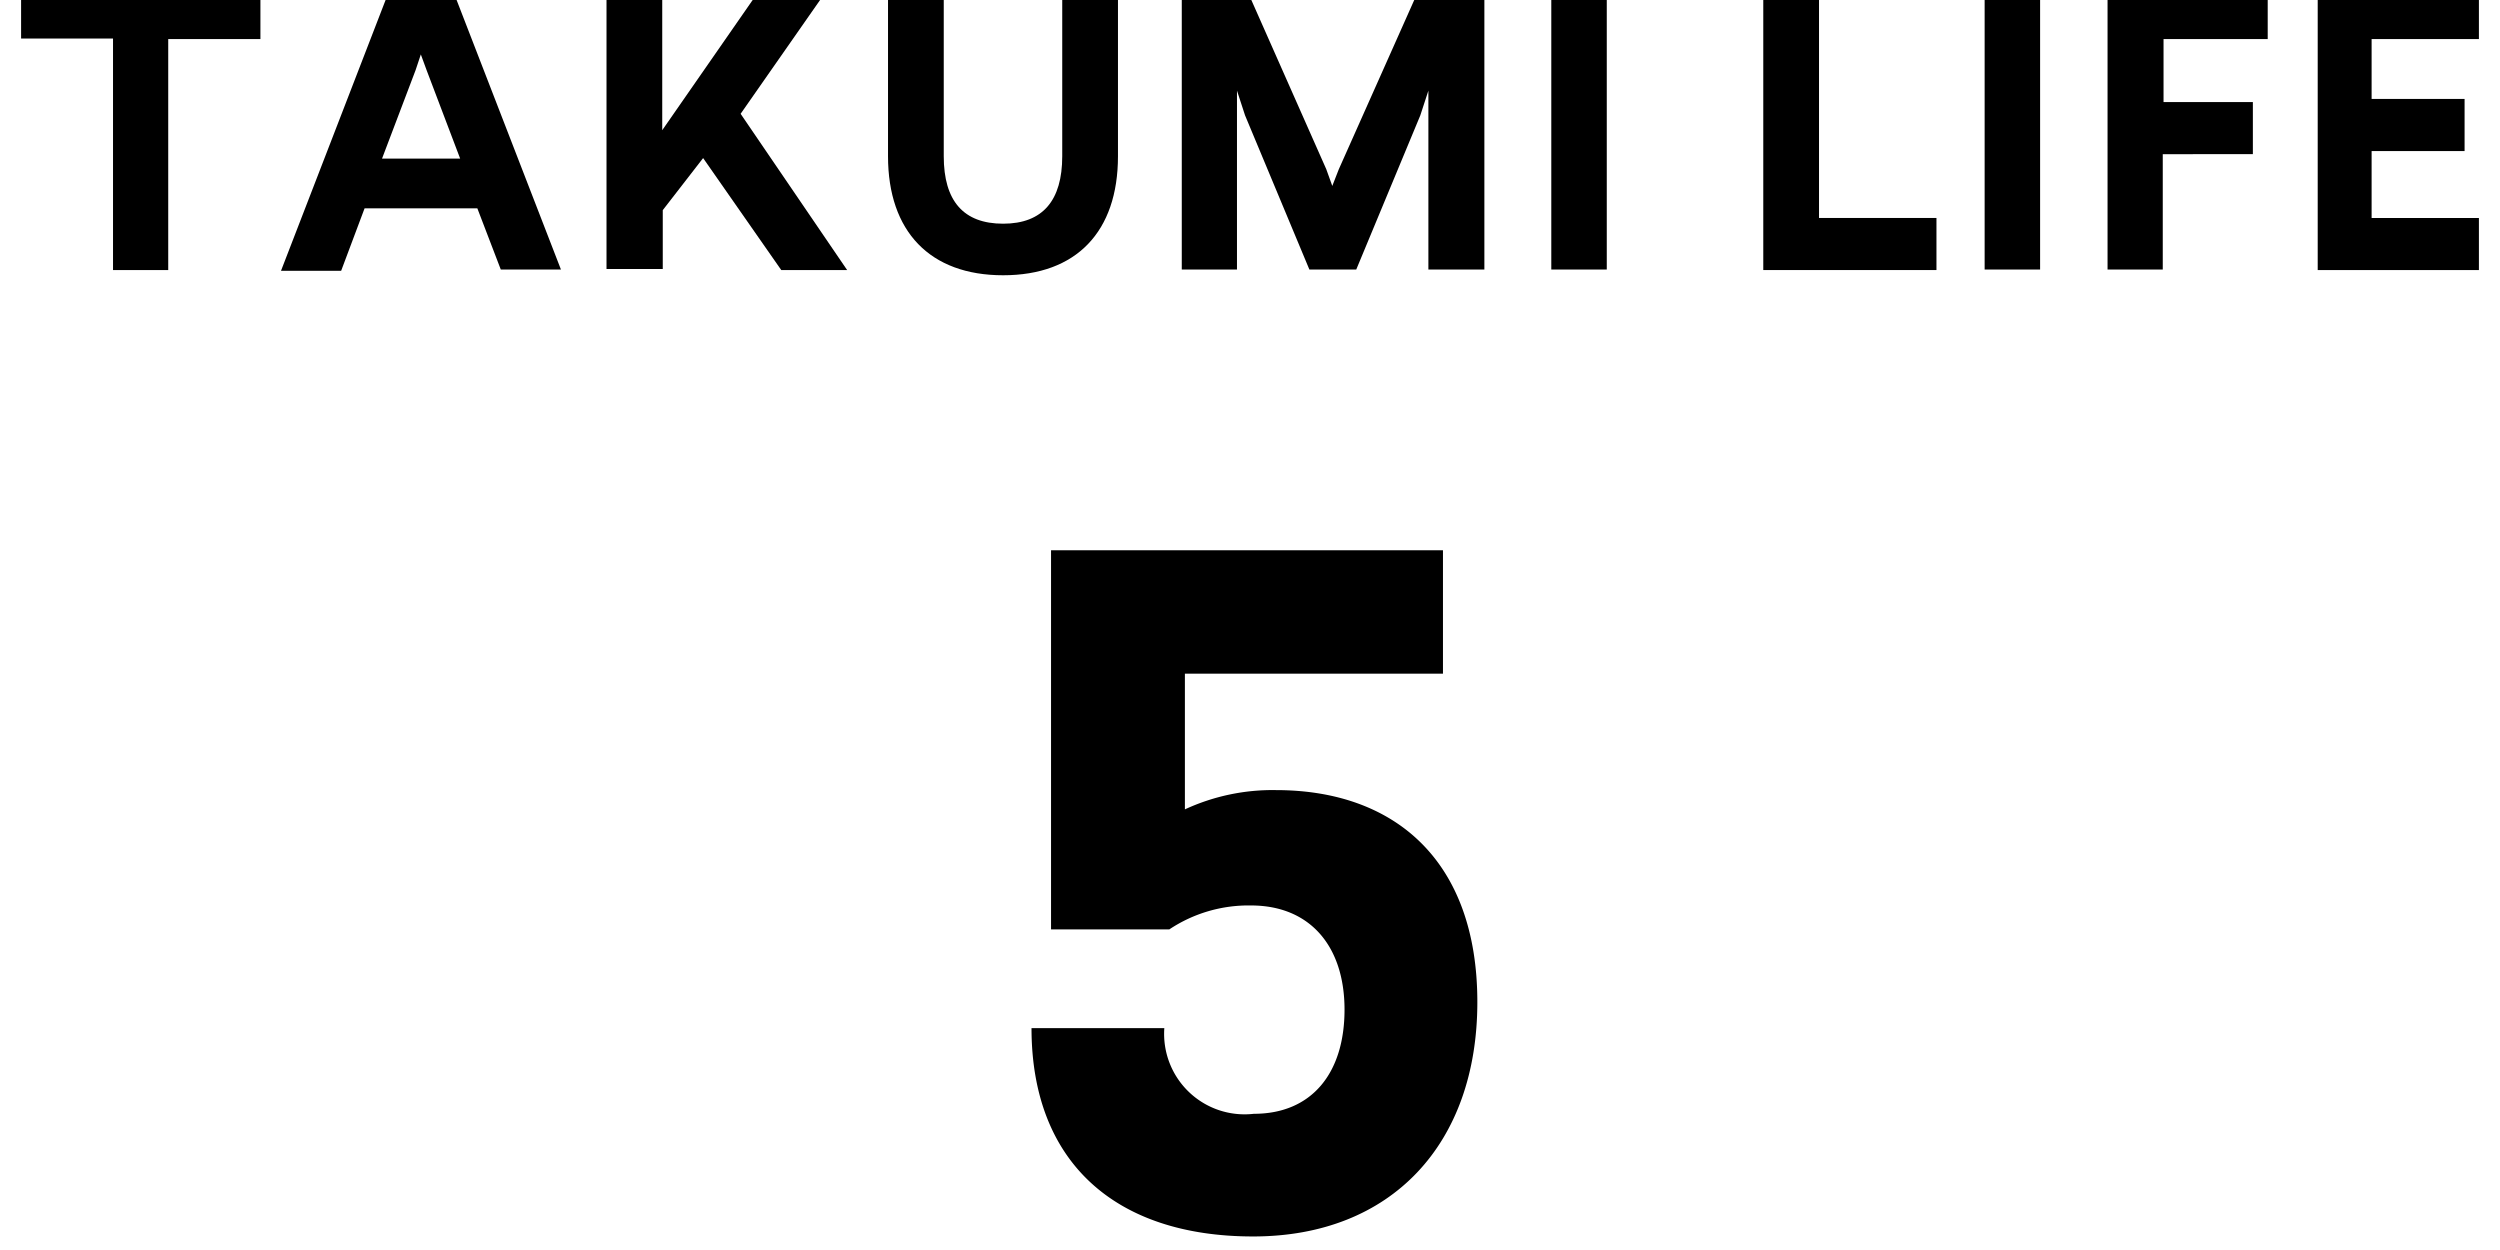
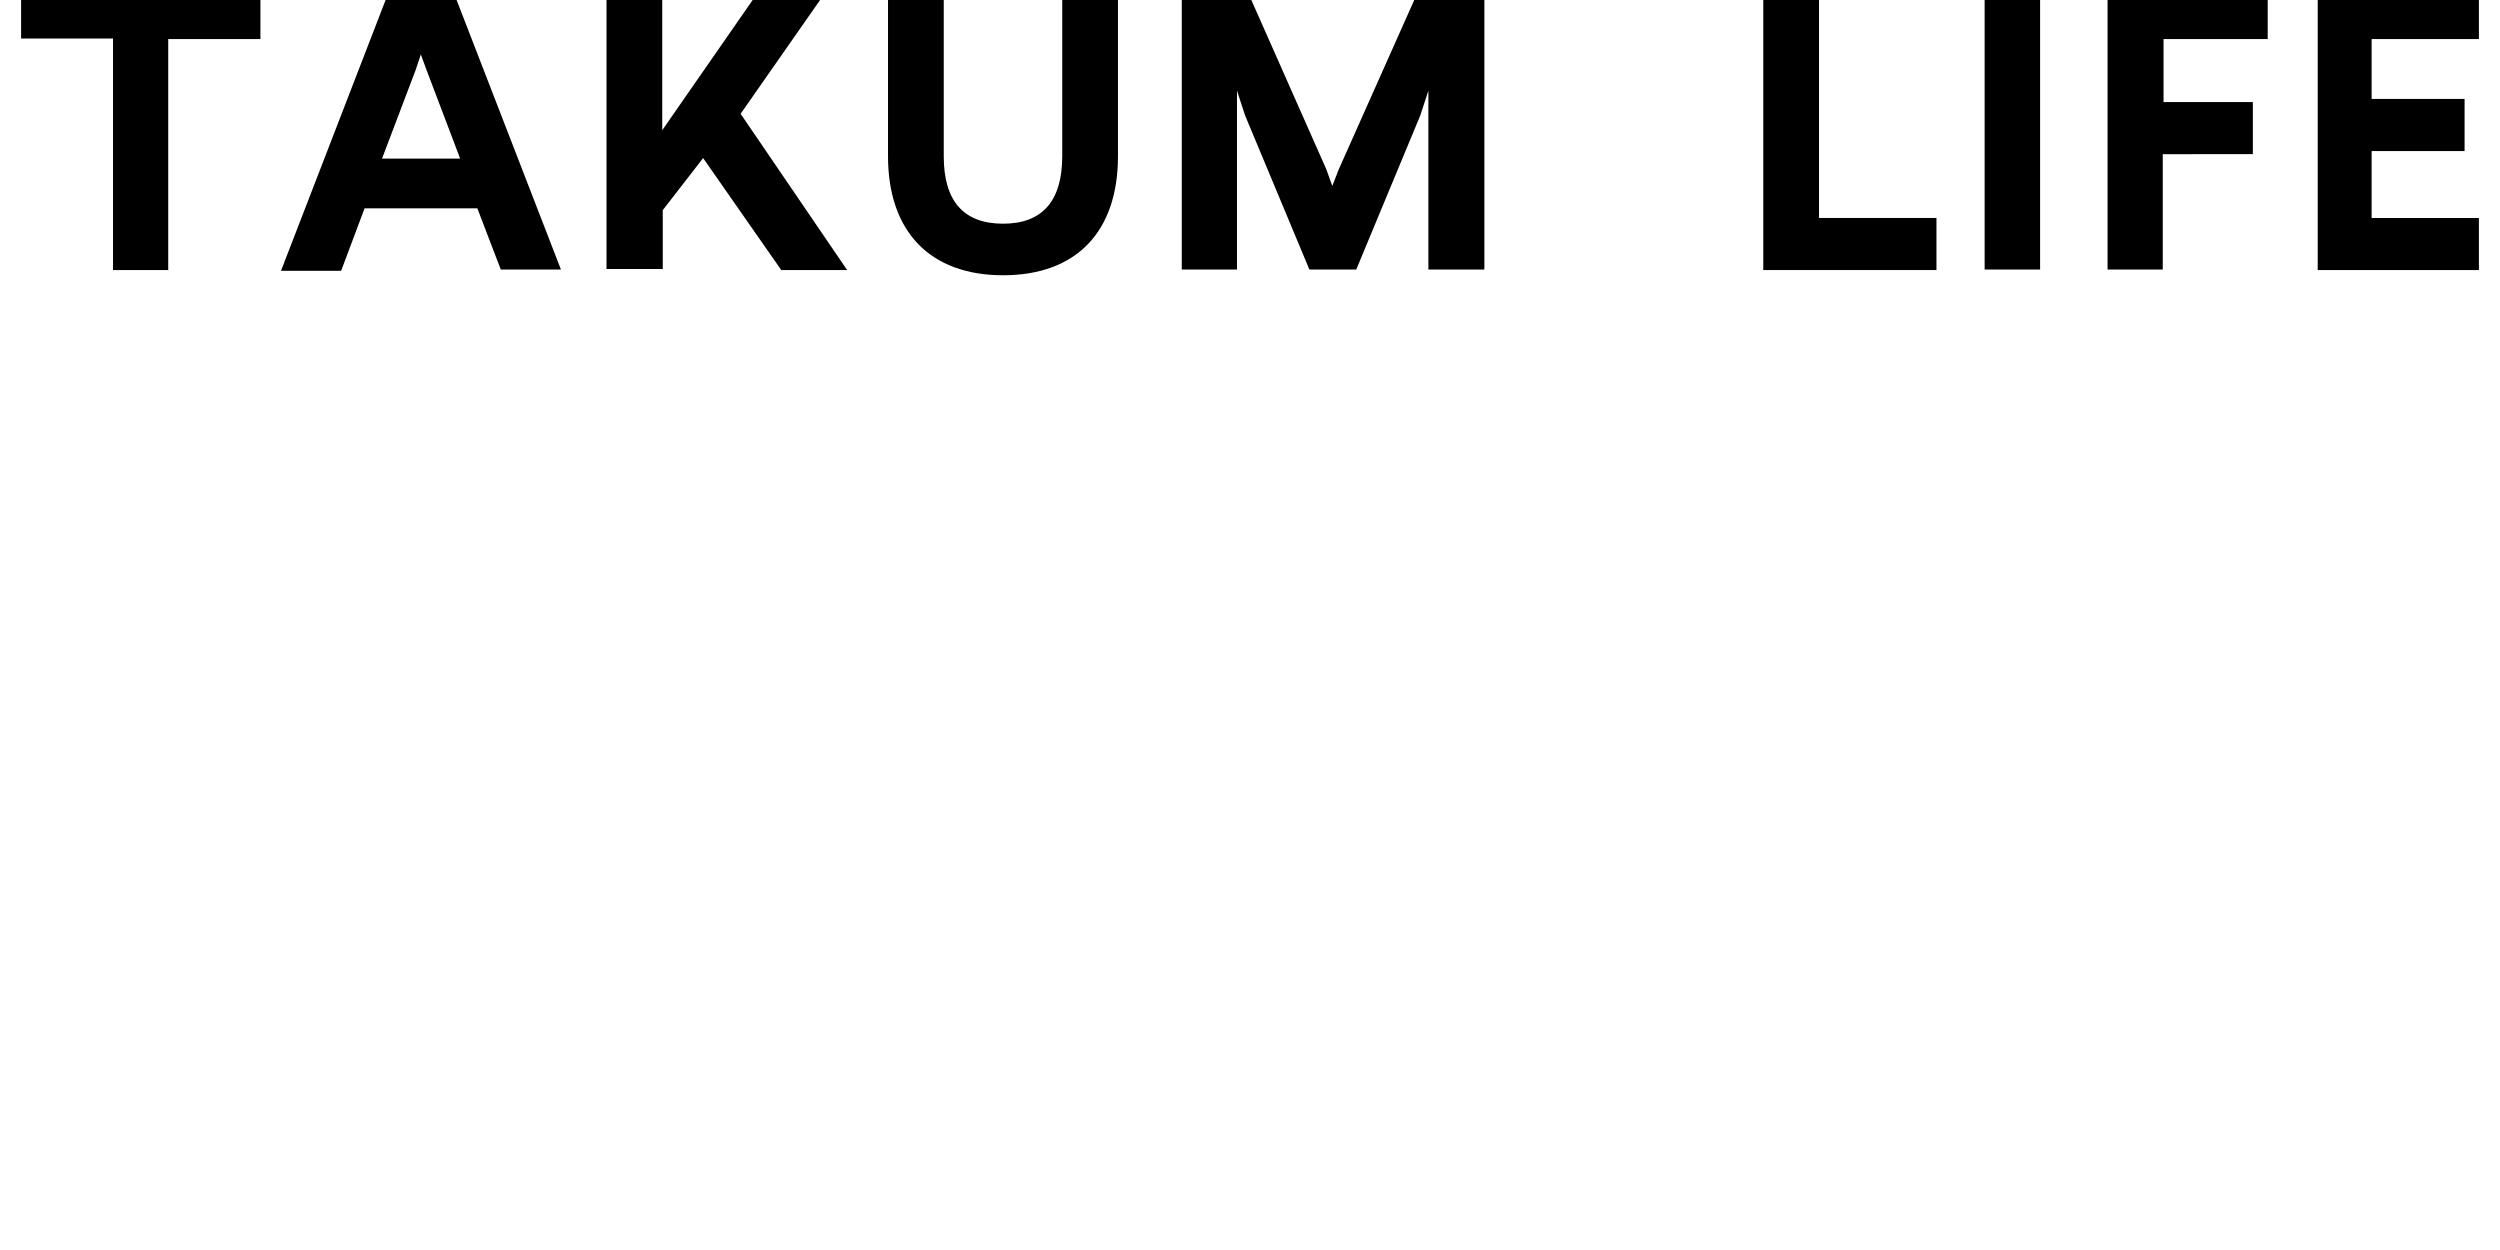
<svg xmlns="http://www.w3.org/2000/svg" id="レイヤー_1" data-name="レイヤー 1" viewBox="0 0 96 48">
-   <path d="M55.41,21.13v4.74H45.5v5.21A8,8,0,0,1,49,30.34c4.55,0,7.73,2.7,7.73,8.14s-3.29,9-8.61,9-8.51-2.88-8.51-8h5.1a3.09,3.09,0,0,0,3.44,3.29c2.22,0,3.48-1.56,3.48-4s-1.33-4-3.59-4a5.48,5.48,0,0,0-3.14.92H40.36V21.13Z" />
  <path d="M10-.5v2H6.46v8.87H4.34V1.48H.81v-2Z" />
  <path d="M17.34-.5l4.2,10.85H19.23L18.33,8H14l-.9,2.4H10.79L15-.5ZM16.16,2.09l-.2.6-1.29,3.4h3l-1.29-3.4Z" />
  <path d="M31.84-.5l-3.4,4.87,4.09,6H30L27,6.07l-1.55,2v2.26H23.29V-.5h2.14V5L29.25-.5Z" />
  <path d="M42.93-.5V6c0,2.9-1.6,4.57-4.41,4.57S34.1,8.89,34.1,6V-.5h2.14V6c0,1.72.76,2.59,2.28,2.59S40.79,7.7,40.79,6V-.5Z" />
  <path d="M57-.5V10.35H54.85V3.48l-.31.95-2.46,5.92h-1.8L47.81,4.43l-.31-.95v6.87H45.38V-.5h2.45l3.1,7,.23.64.25-.64,3.12-7Z" />
-   <path d="M61.7-.5V10.35H59.57V-.5Z" />
  <path d="M69.85-.5V8.37h4.51v2H67.71V-.5Z" />
  <path d="M78.34-.5V10.35H76.21V-.5Z" />
-   <path d="M87.08-.5v2h-4V3.92h3.43v2H83.05v4.43H80.93V-.5Z" />
+   <path d="M87.08-.5v2h-4V3.92h3.43v2H83.05v4.43H80.93V-.5" />
  <path d="M95.19-.5v2H91.07v2.3h3.57v2H91.07V8.37h4.12v2H89V-.5Z" />
</svg>